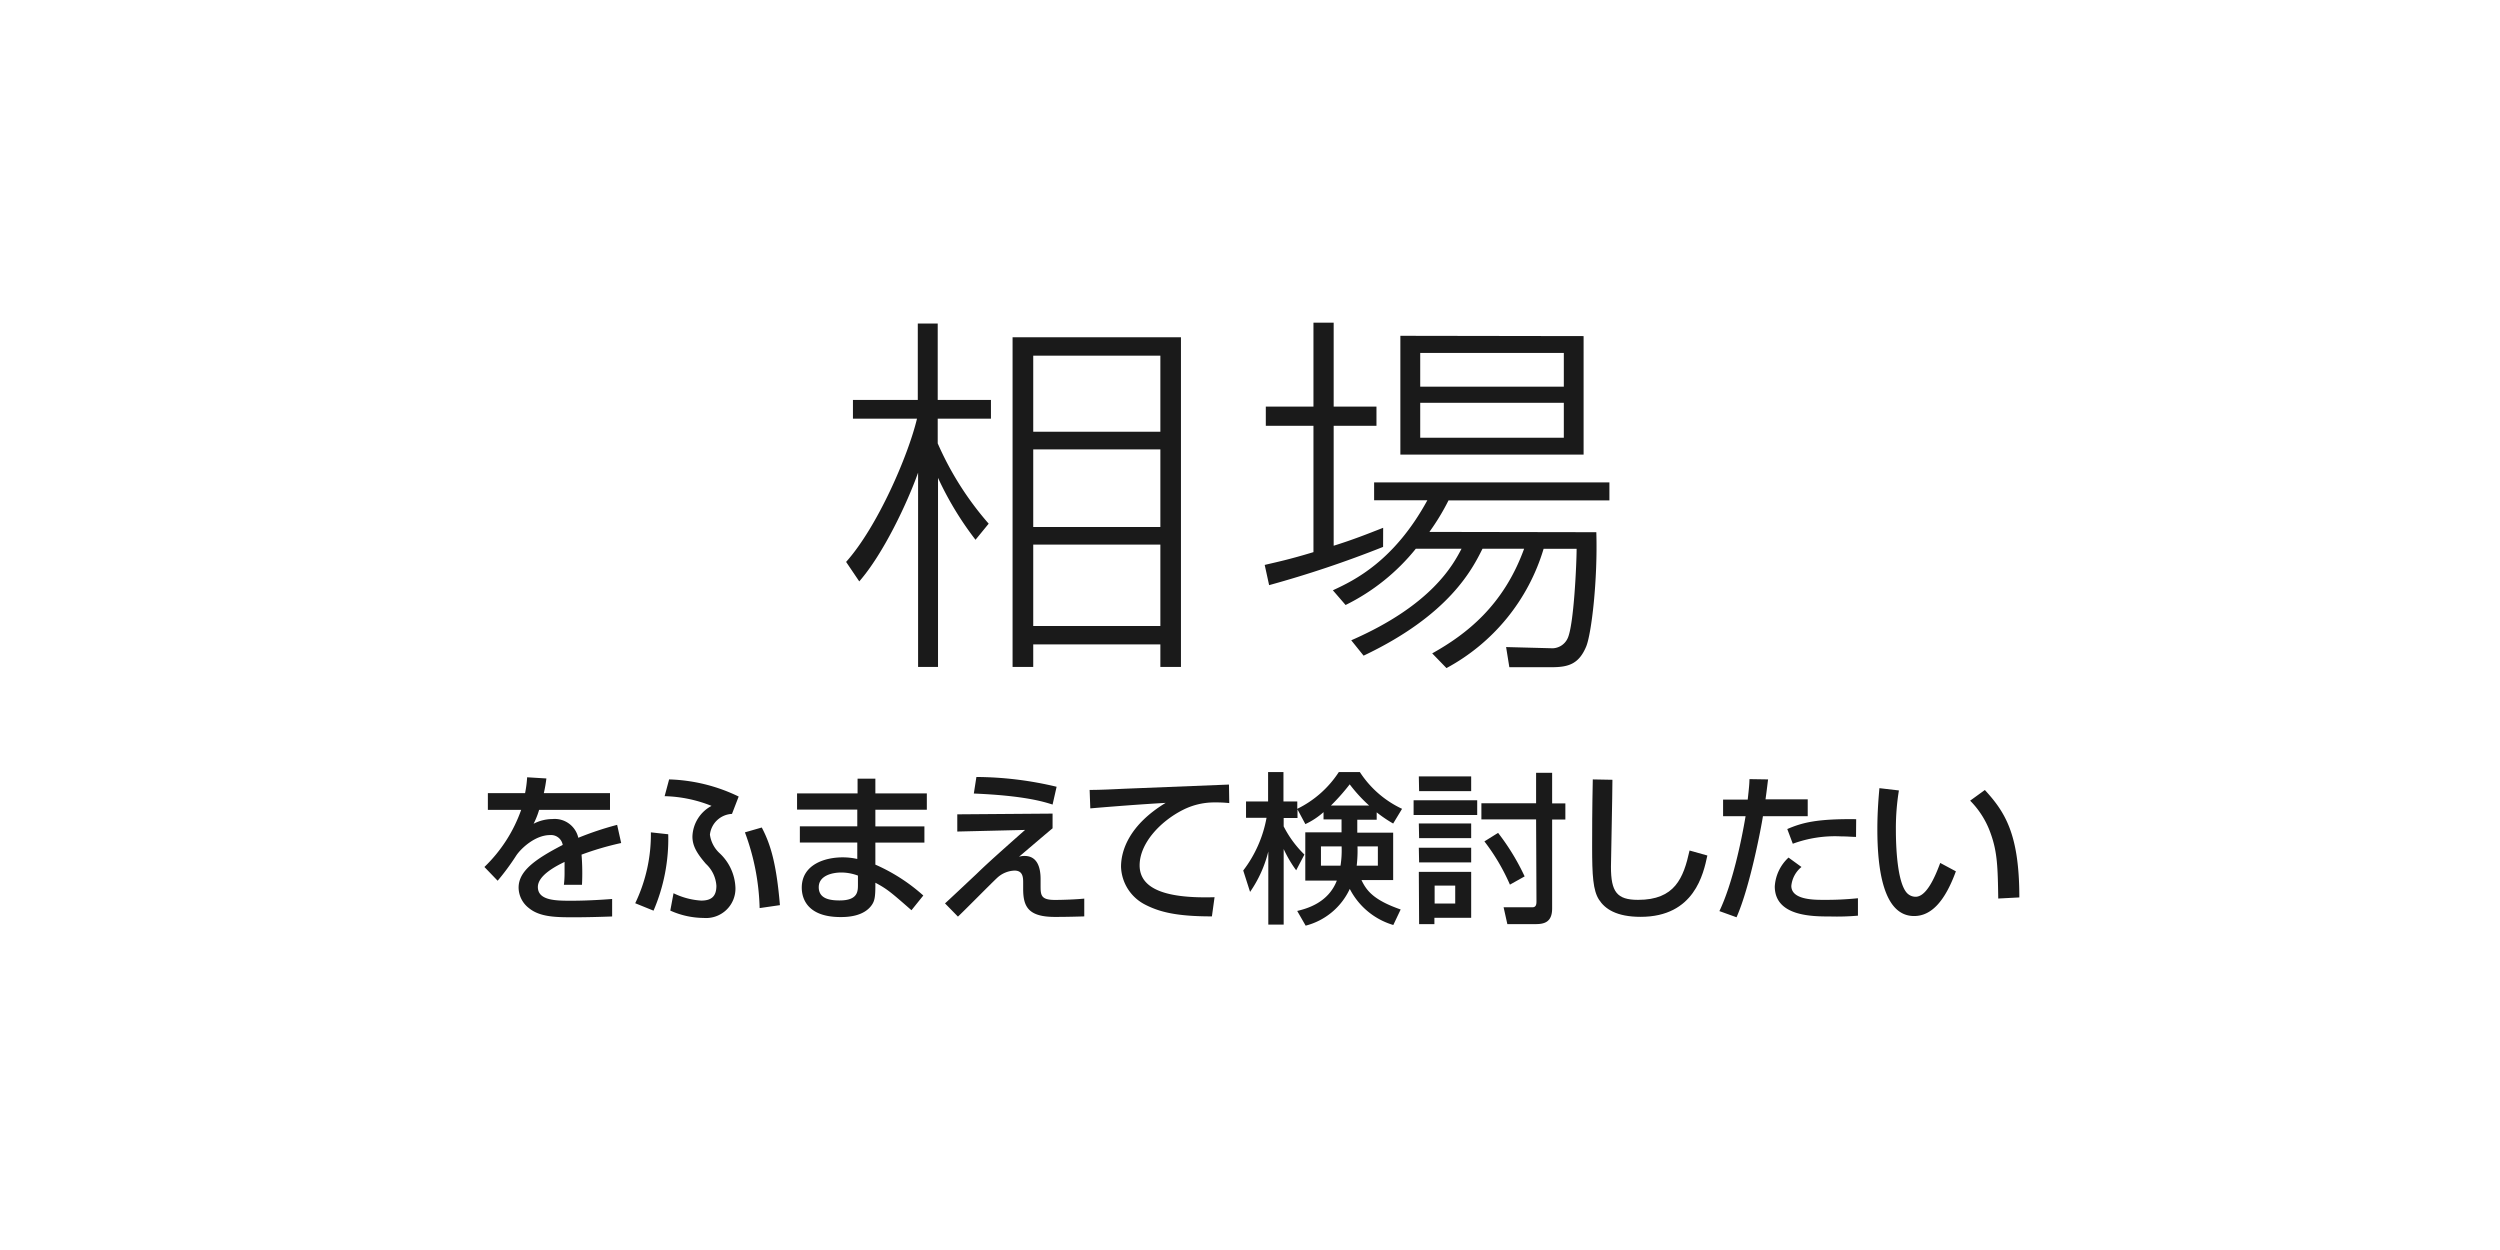
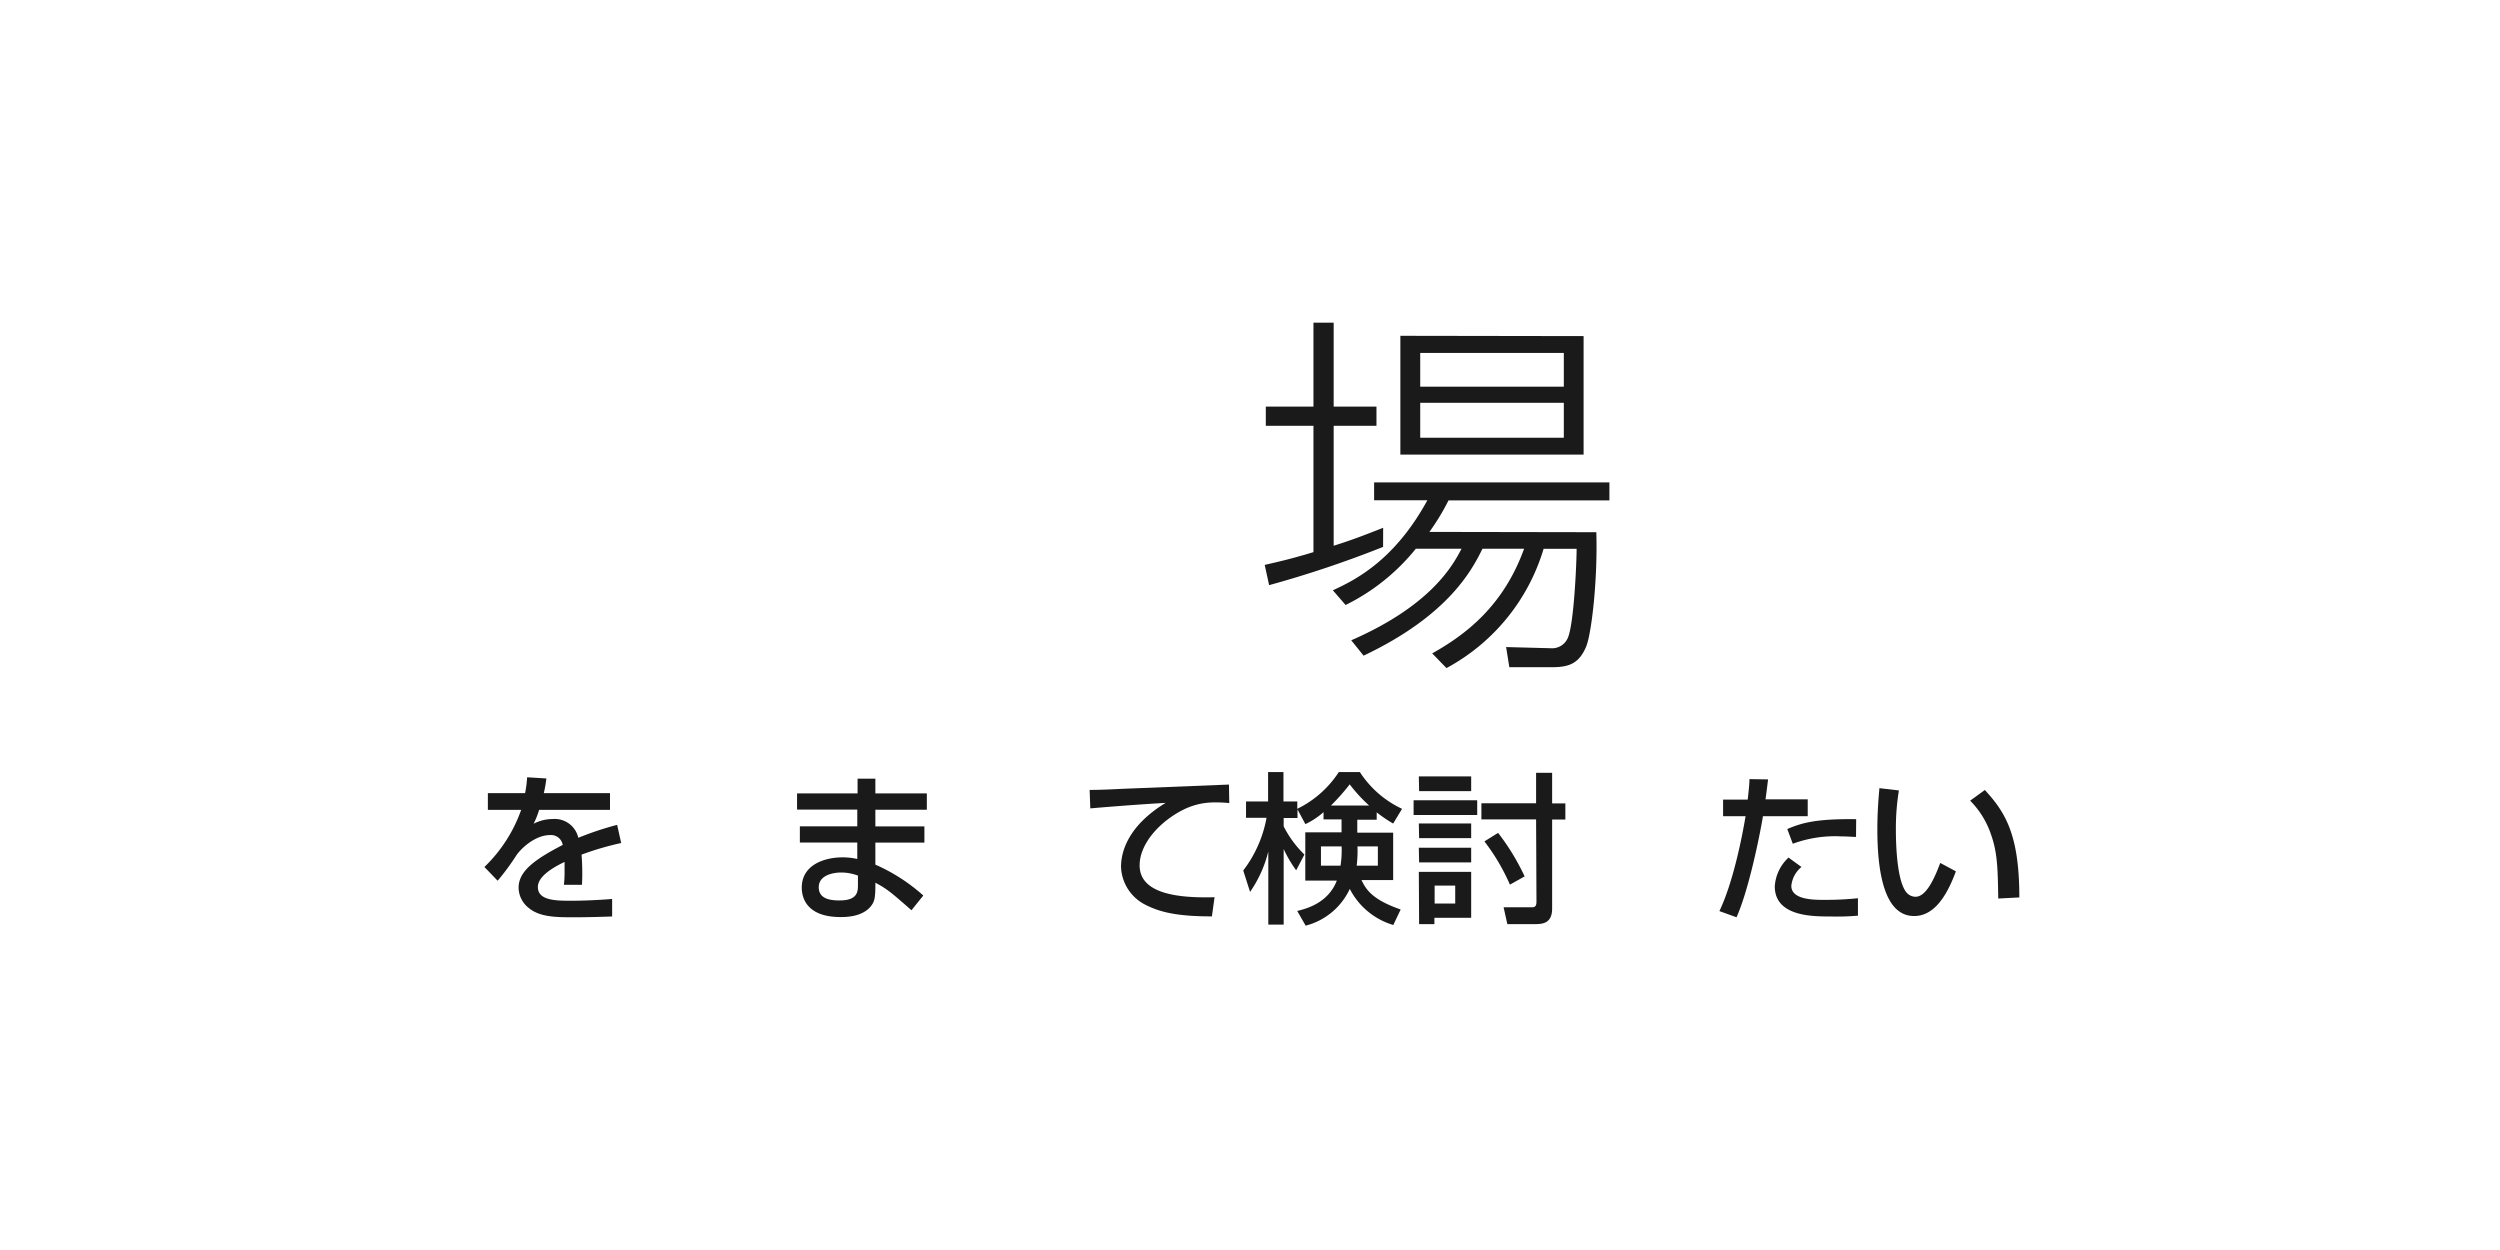
<svg xmlns="http://www.w3.org/2000/svg" viewBox="0 0 340 170">
  <defs>
    <style>
      .a {
        fill: #fff;
      }

      .b {
        fill: #1a1a1a;
      }
    </style>
  </defs>
  <g>
    <rect class="a" width="340" height="170" />
    <g>
      <g>
-         <path class="b" d="M132.67,73.41a43.7,43.7,0,0,1-5.1-8.42V90.7h-2.71V64.28c-1.42,4-4.69,11-8,14.79l-1.79-2.65c4.29-4.8,8.47-14.54,9.64-19.48H116V54.39h8.82V44h2.71V54.39h7.24v2.55h-7.24V60.3a42.38,42.38,0,0,0,6.93,10.92ZM160.61,90.7h-2.8V87.64H140.52V90.7h-2.81V45.87h22.9Zm-2.8-42.33H140.52V58.72h17.29Zm0,12.75H140.52V71.67h17.29Zm0,12.95H140.52V85.14h17.29Z" />
        <path class="b" d="M188.1,74.38a147.72,147.72,0,0,1-15.5,5.2L172,76.83c1.73-.41,3.26-.72,6.63-1.74V57.91h-6.48V55.3h6.48V43.88h2.75V55.3h5.82v2.61h-5.82V74.22c2.6-.81,4.54-1.58,6.73-2.44Zm29-2c.2,6.52-.66,13.82-1.38,15.55-1,2.4-2.45,2.81-4.69,2.81h-5.76L204.83,88l6.07.16a2.32,2.32,0,0,0,2.29-1.33c.87-1.78,1.23-10.4,1.23-12.19h-4.49a27.28,27.28,0,0,1-13.21,16.22l-1.94-2c4.64-2.6,9.69-6.48,12.5-14.23h-5.66c-1.38,2.76-4.49,9-16.17,14.54l-1.68-2.09c11-4.8,13.87-10.31,15-12.45h-6.22A28.3,28.3,0,0,1,183,82.28l-1.73-2c2.85-1.32,8.31-3.92,12.85-12.24h-7.24V65.61h32v2.44H197a31.16,31.16,0,0,1-2.6,4.29Zm-1.73-26.67V61.83H190.45V45.67ZM212.68,48H193.15v4.59h19.53Zm0,6.78H193.15v4.75h19.53Z" />
      </g>
      <g>
        <path class="b" d="M74.31,105.87a19.18,19.18,0,0,1-.35,2h9v2.27H73.32a10.77,10.77,0,0,1-.75,1.89,5.63,5.63,0,0,1,2.56-.64,3.29,3.29,0,0,1,3.52,2.55,42.64,42.64,0,0,1,5.28-1.76l.55,2.47a40.08,40.08,0,0,0-5.39,1.58,31.34,31.34,0,0,1,.06,4.1H76.69a13.27,13.27,0,0,0,.09-1.66c0-.61,0-1,0-1.45-1,.49-3.63,1.78-3.63,3.41,0,1.87,2.49,1.87,4.6,1.87.29,0,2.51,0,5.5-.24v2.38c-1.65.06-3.5.11-5.15.11-2.4,0-4.66,0-6.18-1.26a3.55,3.55,0,0,1-1.39-2.77c0-2.24,2.18-3.83,6-5.81a1.61,1.61,0,0,0-1.72-1.34c-2,0-3.9,1.76-4.58,2.75a32.62,32.62,0,0,1-2.55,3.46l-1.8-1.87a20,20,0,0,0,5-7.77H66.35v-2.27h5.06a15.37,15.37,0,0,0,.28-2.16Z" />
-         <path class="b" d="M86.39,122.84a21.64,21.64,0,0,0,2.13-9.64l2.36.26a24.7,24.7,0,0,1-2,10.39Zm13.16-12.15a3.17,3.17,0,0,0-3,2.82,4.18,4.18,0,0,0,1.3,2.51,6.75,6.75,0,0,1,2.17,4.71,4,4,0,0,1-4.33,4.11,11.19,11.19,0,0,1-4.53-1l.44-2.36a9.94,9.94,0,0,0,3.76,1c1.32,0,2.07-.51,2.07-2a4.45,4.45,0,0,0-1.43-3c-1.23-1.43-1.83-2.44-1.83-3.72a4.9,4.9,0,0,1,2.6-4.16,18.24,18.24,0,0,0-6.38-1.32L91,106a23.16,23.16,0,0,1,9.46,2.33Zm3.76,12.81a31.61,31.61,0,0,0-2-10.3l2.29-.66c1.23,2.33,2,5,2.47,10.56Z" />
        <path class="b" d="M116.63,107.9v-2h2.42v2h7v2.22h-7v2.27h6.67v2.2h-6.67v3a24.48,24.48,0,0,1,6.52,4.2l-1.61,2c-2.84-2.48-3.3-2.88-4.91-3.74v.44c0,1.56-.13,2.07-.48,2.58-1.1,1.6-3.39,1.65-4.25,1.65-4.42,0-5.28-2.42-5.28-4,0-3.09,3.06-4.12,5.55-4.12a9,9,0,0,1,2,.22v-2.24h-7.81v-2.2h7.81v-2.27H108.4V107.9Zm.05,11.18a6.58,6.58,0,0,0-2.25-.42c-1.25,0-3.08.42-3.08,2s1.52,1.8,2.84,1.8c2.49,0,2.49-1.25,2.49-2.15Z" />
-         <path class="b" d="M143.15,110.65v2c-.75.61-3.91,3.32-4.57,3.87a2.37,2.37,0,0,1,.77-.11c1.65,0,2.17,1.45,2.17,3.13v.85c0,1.32,0,2,1.94,2,1.1,0,2.95-.07,4-.18v2.42c-2.22.07-3.48.07-4,.07-3.61,0-4.31-1.39-4.31-3.81v-.81c0-.69,0-1.68-1.17-1.68a3.66,3.66,0,0,0-2.38,1c-.85.79-4.53,4.53-5.32,5.26l-1.76-1.8c.15-.11,3.63-3.39,4.2-3.92,1.19-1.15,2-1.92,6.69-6.07l-9.22.22v-2.34Zm0-1.23c-1.19-.38-3.8-1.21-10.71-1.5l.35-2.25A47.6,47.6,0,0,1,143.7,107Z" />
        <path class="b" d="M167.18,109.22a16.3,16.3,0,0,0-1.92-.09,9.41,9.41,0,0,0-4.35,1c-3.13,1.57-5.92,4.58-5.92,7.55,0,3.35,3.85,4.53,10.19,4.34l-.36,2.61c-4.73,0-7.08-.57-9.08-1.6a6,6,0,0,1-3.28-5.15c0-2.27,1.16-5.7,6.07-8.69-3.43.2-6.84.46-10.25.75l-.09-2.51c1.52,0,3.17-.09,4.69-.16l14.26-.57Z" />
        <path class="b" d="M180,110.45a10.09,10.09,0,0,1-2.47,1.63l-1.07-2v1.17h-1.88v1.14a14.52,14.52,0,0,0,2.82,3.83l-1.12,2.14a16.58,16.58,0,0,1-1.7-2.89v10.28h-2.09V115.8a16.63,16.63,0,0,1-2.48,5.5l-.93-2.91a16.7,16.7,0,0,0,3.17-7.17h-2.79V109h3V105h2.09V109h1.88v1a14.14,14.14,0,0,0,5.65-5h2.86a13.8,13.8,0,0,0,5.74,5l-1.21,2a18.17,18.17,0,0,1-2.24-1.52v1h-2.64v1.76h4.88v6.45h-4.31c.66,1.38,1.58,2.7,5.33,4l-1,2.11a9.76,9.76,0,0,1-5.92-4.91,9.12,9.12,0,0,1-6,5l-1.15-2c1.24-.3,4.21-1.07,5.39-4.13h-4.29V113.2h4.93v-1.76H180Zm2.31,7.28a13.5,13.5,0,0,0,.15-2.62h-2.81v2.62Zm3.89-8.18a20.41,20.41,0,0,1-2.64-2.88,28.69,28.69,0,0,1-2.55,2.88Zm1.19,8.18v-2.62h-2.77a17.54,17.54,0,0,1-.11,2.62Z" />
        <path class="b" d="M192.25,108.84h8.65v2h-8.65Zm.71-3.25h7.12v2H193Zm0,6.4h7.12v2H193Zm0,3.3h7.12v2H193Zm0,3.28h7.12v6.25h-5v.86H193Zm2.15,1.87v2.44h2.8v-2.44Zm13.8-9h-7.44v-2.2h7.44V105.1h2.18v4.16h1.8v2.2h-1.8v12.1c0,1.9-1.13,2.12-2.27,2.12H205l-.51-2.29h3.92c.53,0,.55-.46.55-.84Zm-5.17,1.83a31.13,31.13,0,0,1,3.61,5.92l-2,1.12a27.79,27.79,0,0,0-3.47-5.88Z" />
-         <path class="b" d="M219.29,106.05c0,1.87-.2,11.26-.2,11.84,0,3.41.81,4.49,3.69,4.49,5,0,6.17-2.95,7-6.71l2.42.68c-.53,2.48-1.76,8.34-9.07,8.34-3.3,0-4.86-1.08-5.67-2.34s-.93-3.3-.93-7.19c0-2,0-4.89.09-9.16Z" />
        <path class="b" d="M240.46,106c-.09.64-.13,1.13-.35,2.71h5.74V111h-6.09c-.24,1.56-1.76,9.61-3.59,13.75l-2.33-.84c1.78-3.72,3-9.57,3.56-12.91h-3.06v-2.25h3.35c.2-1.82.22-2.09.24-2.79ZM245,117.91a3.79,3.79,0,0,0-1.38,2.57c0,1.9,3.08,1.9,4.4,1.9a42.17,42.17,0,0,0,4.66-.22l0,2.37a32.89,32.89,0,0,1-3.81.11c-2.35,0-7.5,0-7.5-4.09a5.82,5.82,0,0,1,1.87-3.92Zm7.42-4.09c-.55,0-1.12-.07-2-.07a16.59,16.59,0,0,0-6.6,1l-.75-2c2-.86,4-1.41,9.37-1.34Z" />
        <path class="b" d="M258.25,107.5a32.11,32.11,0,0,0-.41,5.41c0,2.16.17,7,1.47,8.5a1.63,1.63,0,0,0,1.21.55c1.41,0,2.55-2.42,3.35-4.6L266,118.5c-1.5,4.1-3.35,6.08-5.68,6.08-4.16,0-5-6.28-5-11.82,0-2.46.19-4.53.28-5.57Zm13.51,14.7c-.06-4.14-.11-6.27-1-8.76a11.91,11.91,0,0,0-2.82-4.55l2-1.45c2.75,3,4.69,6,4.69,14.61Z" />
      </g>
    </g>
  </g>
</svg>